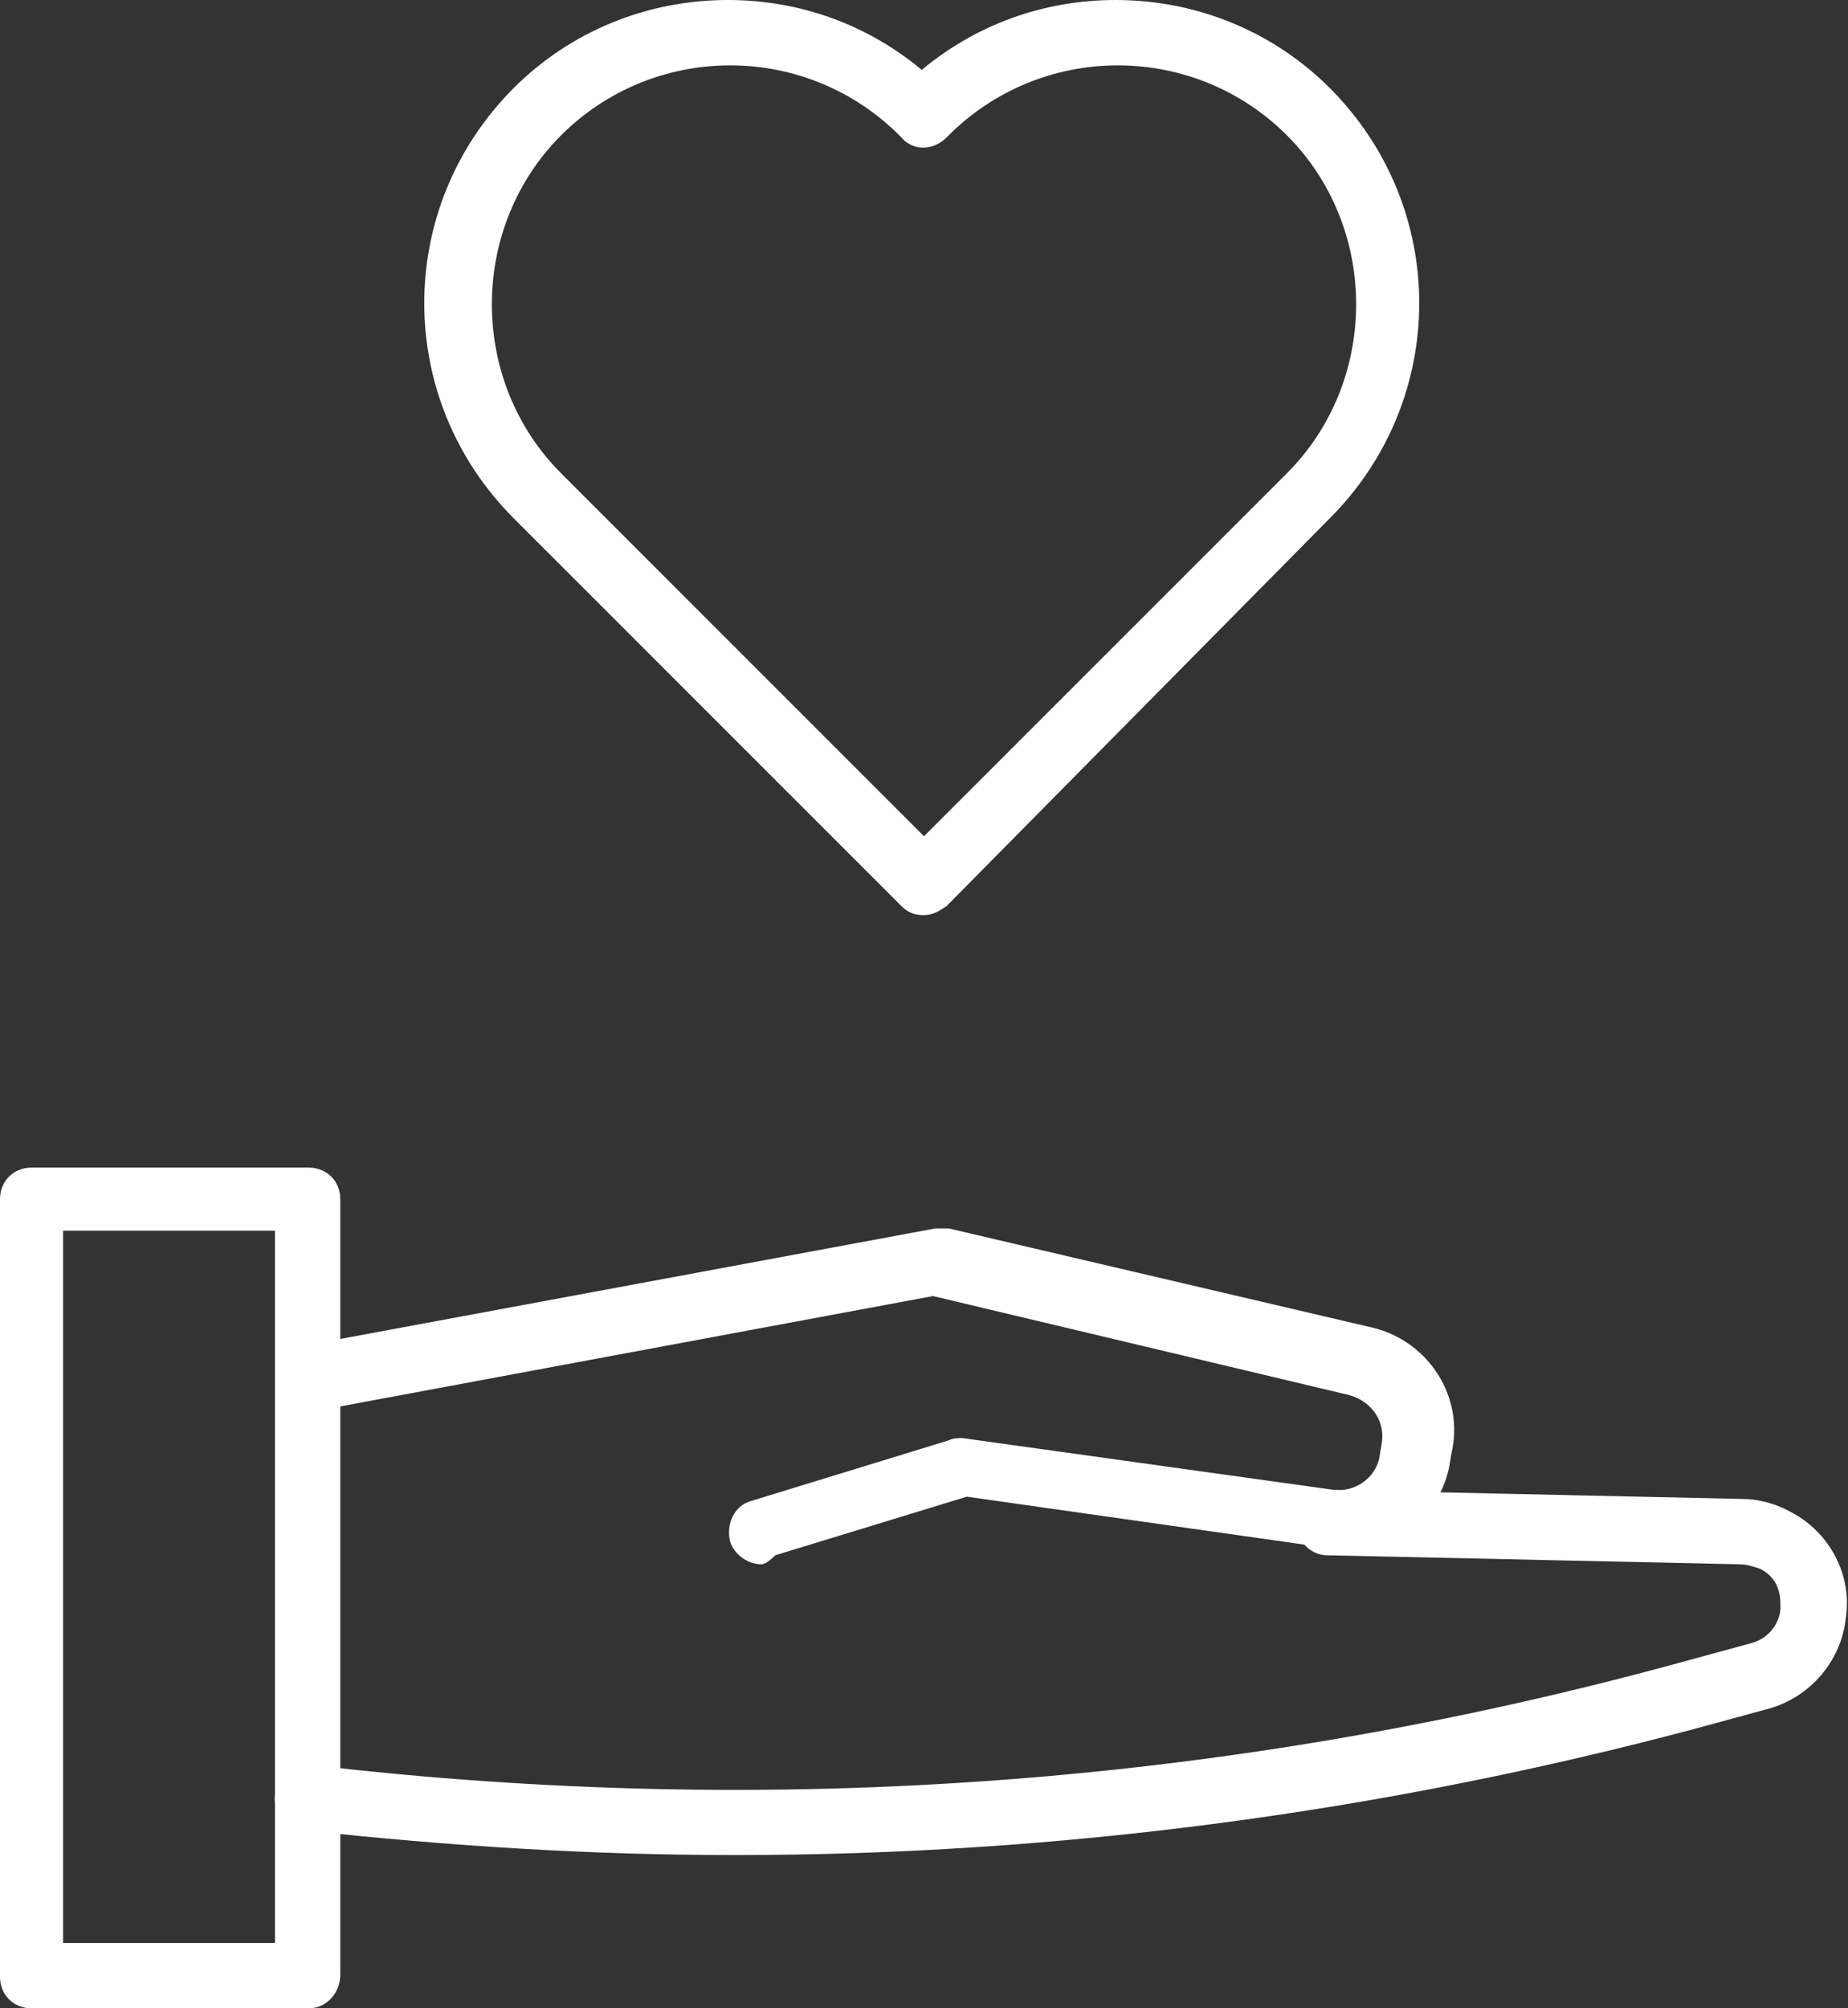
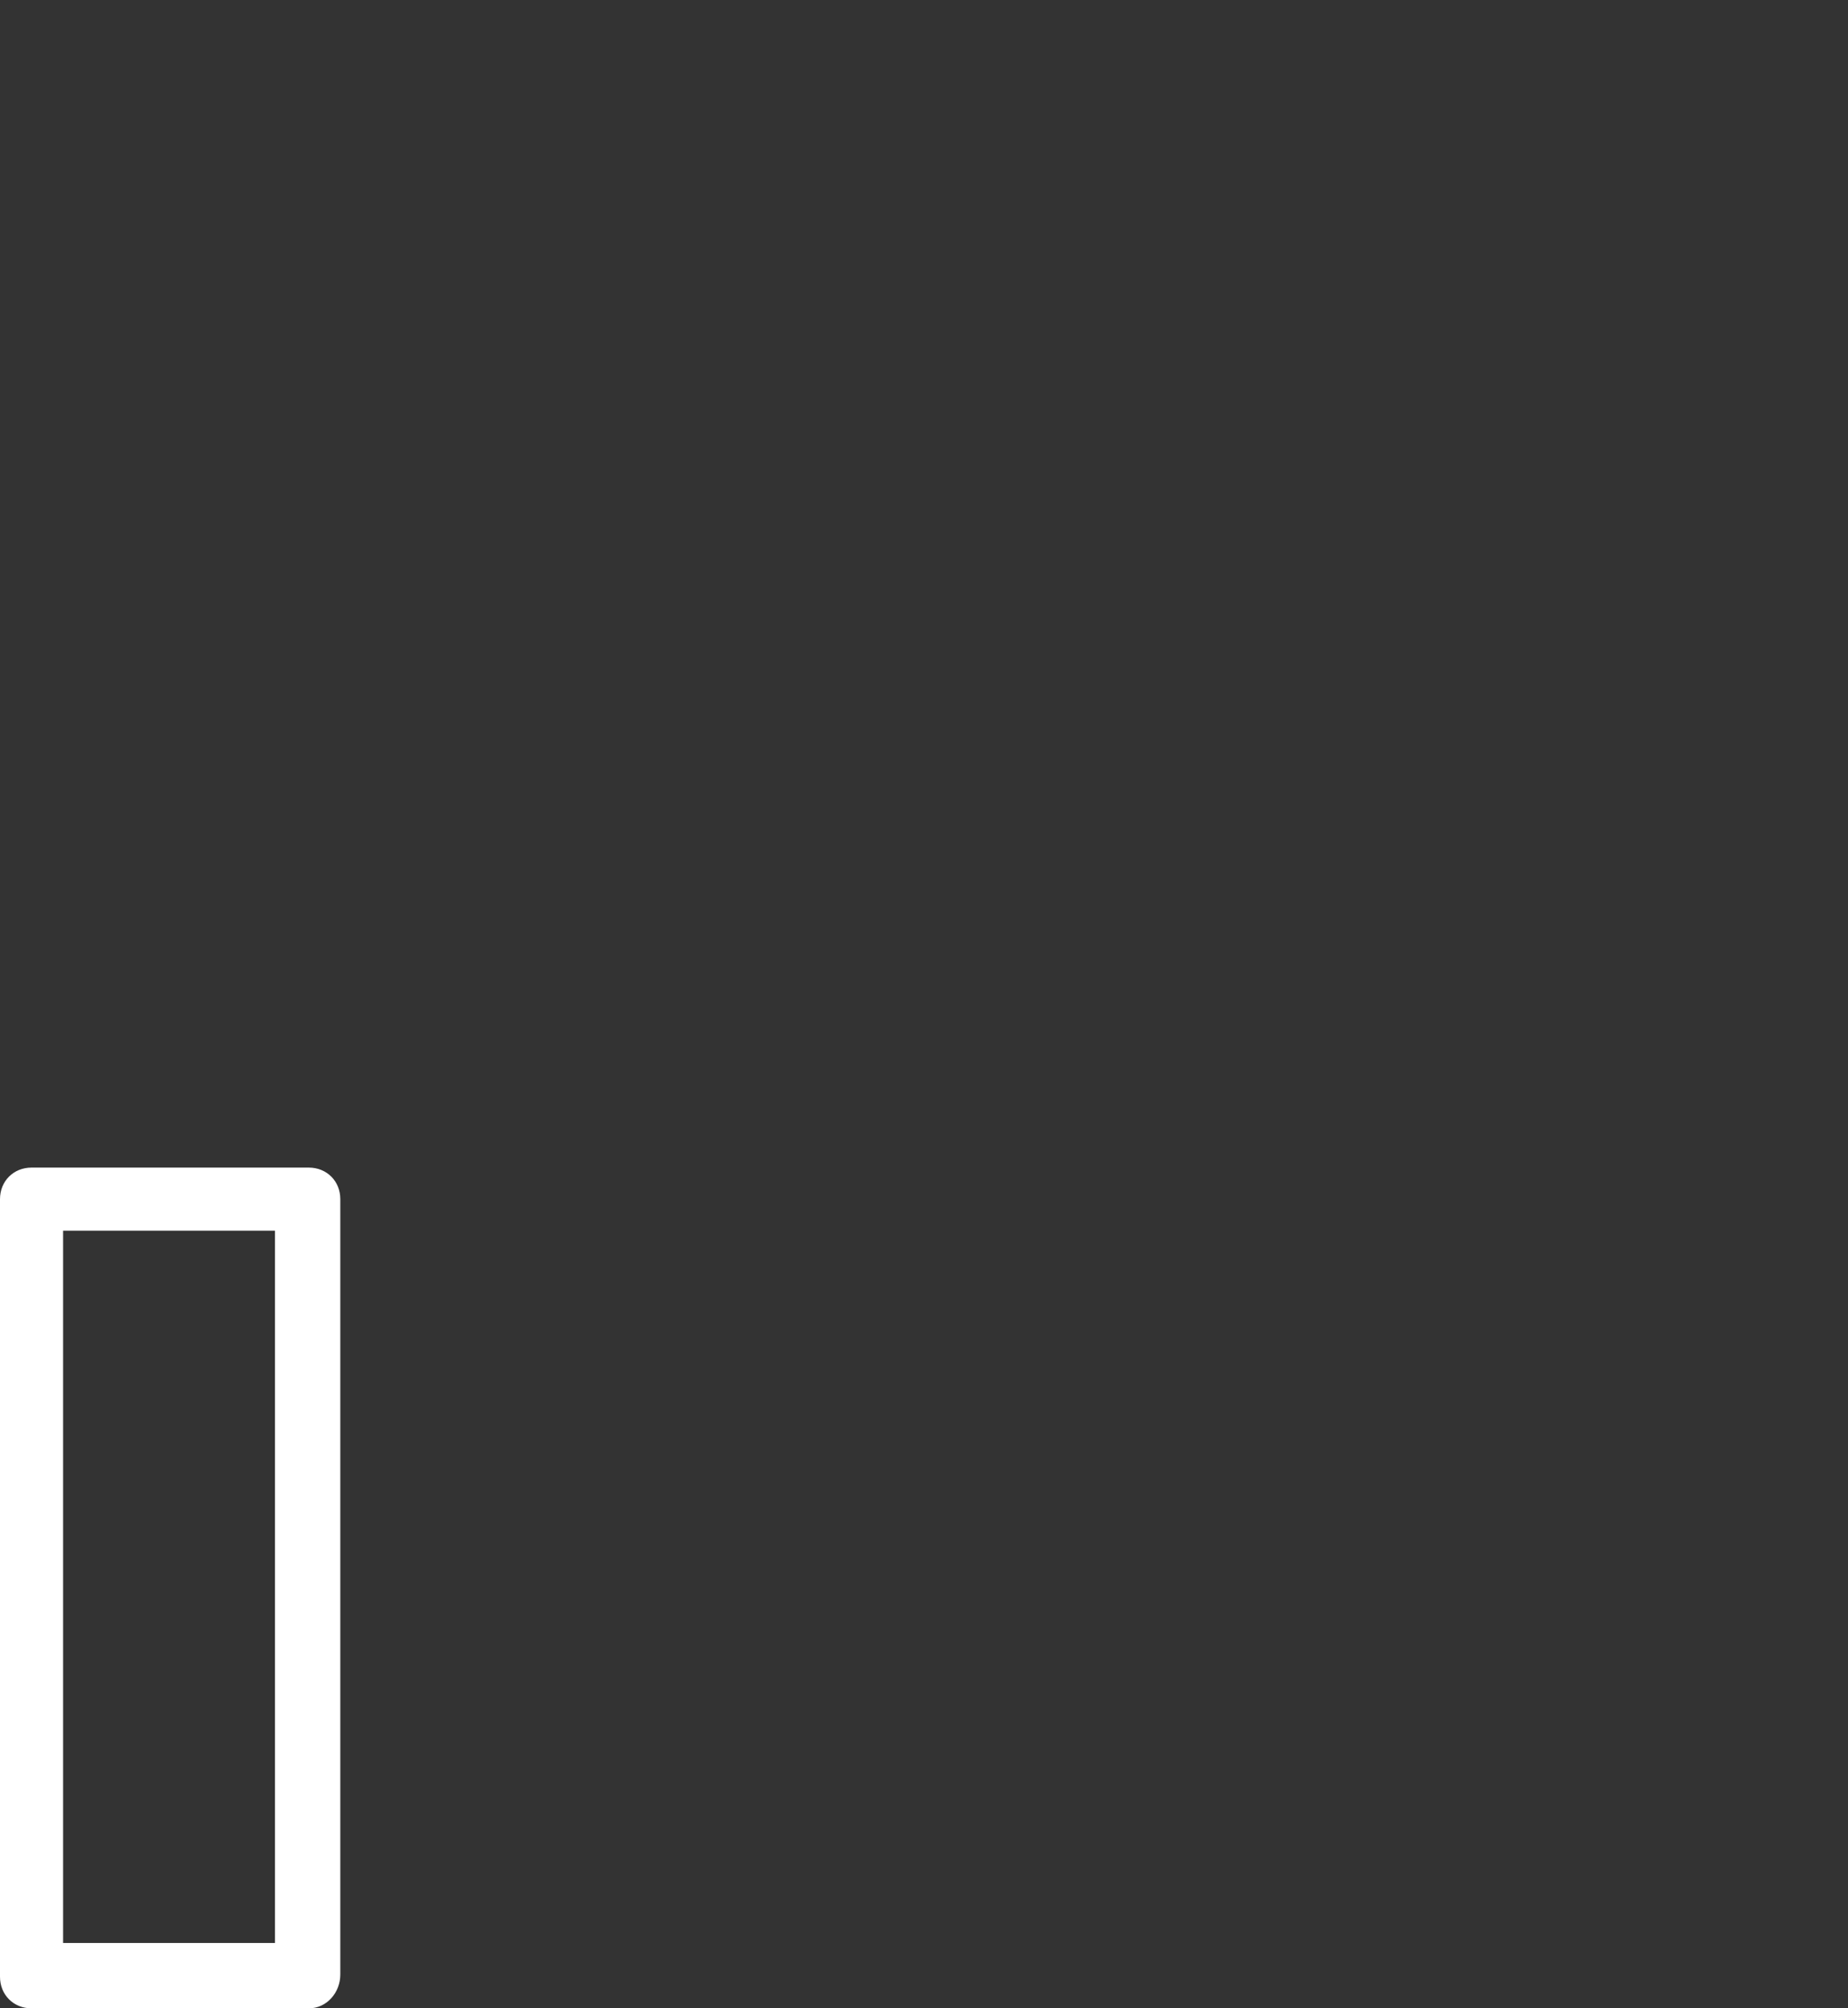
<svg xmlns="http://www.w3.org/2000/svg" version="1.1" id="Layer_1" x="0px" y="0px" width="82px" height="89.1px" viewBox="0 0 82 89.1" style="enable-background:new 0 0 82 89.1;" xml:space="preserve">
  <rect x="0" y="0" width="82" height="89.1" fill="#333333" stroke="none" />
  <style type="text/css">
	.st0{fill:#ffffff;}
</style>
  <g>
    <g>
      <g>
        <g>
-           <path class="st0" d="M41,40.6c-0.4,0-0.7-0.1-1-0.4L22.8,23c-5.3-5.3-5.3-13.8,0-19.1C25.3,1.4,28.7,0,32.3,0      c3.2,0,6.2,1.1,8.6,3.1c2.4-2,5.4-3.1,8.6-3.1c3.6,0,7,1.4,9.5,3.9c5.3,5.3,5.3,13.8,0,19.1L42,40.2      C41.7,40.4,41.4,40.6,41,40.6z M32.4,2.9c-2.8,0-5.5,1.1-7.5,3.1c-4.1,4.1-4.1,10.9,0,15L41,37.1L57.1,21c4.1-4.1,4.1-10.9,0-15      c-2-2-4.7-3.1-7.5-3.1S44.1,4,42.1,6L42,6.1c-0.6,0.6-1.5,0.6-2,0L39.9,6C37.9,4,35.2,2.9,32.4,2.9z" />
-         </g>
+           </g>
      </g>
      <g>
        <g>
          <g>
            <path class="st0" d="M13.7,89.1H1.4c-0.8,0-1.4-0.6-1.4-1.4V53.2c0-0.8,0.6-1.4,1.4-1.4h12.3c0.8,0,1.4,0.6,1.4,1.4v34.4       C15.1,88.4,14.5,89.1,13.7,89.1z M2.8,86.2h9.4V54.6H2.8V86.2z" />
          </g>
        </g>
        <g>
          <g>
-             <path class="st0" d="M33.8,69.4c-0.6,0-1.2-0.4-1.4-1c-0.2-0.8,0.2-1.6,0.9-1.8l8.8-2.7c0.2-0.1,0.4-0.1,0.6-0.1l16.5,2.3       c0.9,0.1,1.8-0.5,2-1.4l0.1-0.6c0.2-1-0.4-1.9-1.4-2.2l-18.5-4.4L14,62.6c-0.8,0.1-1.5-0.4-1.7-1.2c-0.1-0.8,0.4-1.5,1.2-1.7       l28-5.2c0.2,0,0.4,0,0.6,0l18.8,4.4c2.5,0.6,4.1,3.1,3.5,5.6l-0.1,0.6c-0.5,2.4-2.8,3.9-5.2,3.6l-16.2-2.3L34.4,69       C34.1,69.3,33.9,69.4,33.8,69.4z" />
-           </g>
+             </g>
        </g>
        <g>
          <g>
-             <path class="st0" d="M32.6,82.3c-6.4,0-12.7-0.4-19.1-1.1c-0.8-0.1-1.4-0.8-1.3-1.6c0.1-0.8,0.8-1.4,1.6-1.3       c20.4,2.4,40.8,0.9,60.6-4.5l3.3-0.9c1.1-0.3,1.3-1.3,1.3-1.5c0-0.3,0.1-1.3-0.9-1.8c-0.3-0.1-0.6-0.2-0.9-0.2L58.9,69       c-0.8,0-1.4-0.7-1.4-1.5s0.7-1.4,1.5-1.4l18.3,0.4l0,0c0.7,0,1.5,0.2,2.2,0.6c1.7,0.9,2.7,2.8,2.4,4.7c-0.2,1.9-1.6,3.5-3.4,4       l-3.3,0.9C61.3,80.4,47,82.3,32.6,82.3z" />
-           </g>
+             </g>
        </g>
      </g>
    </g>
  </g>
</svg>